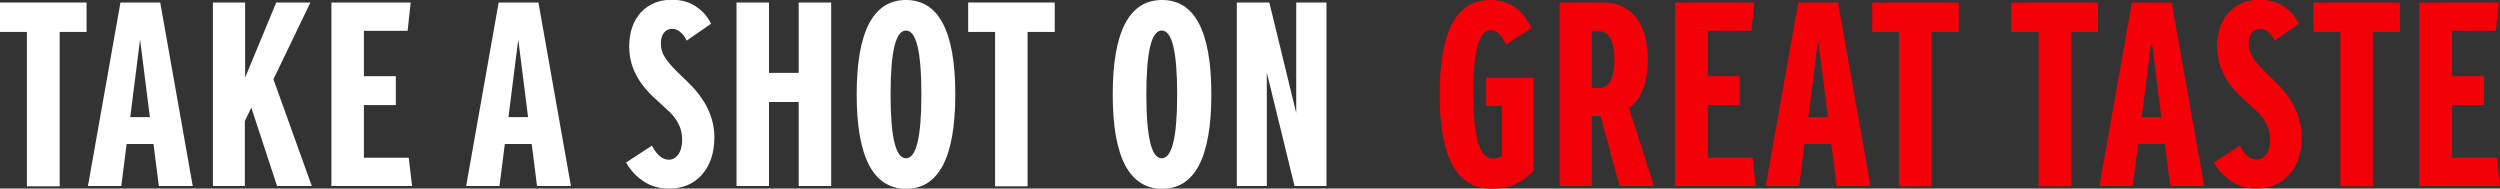
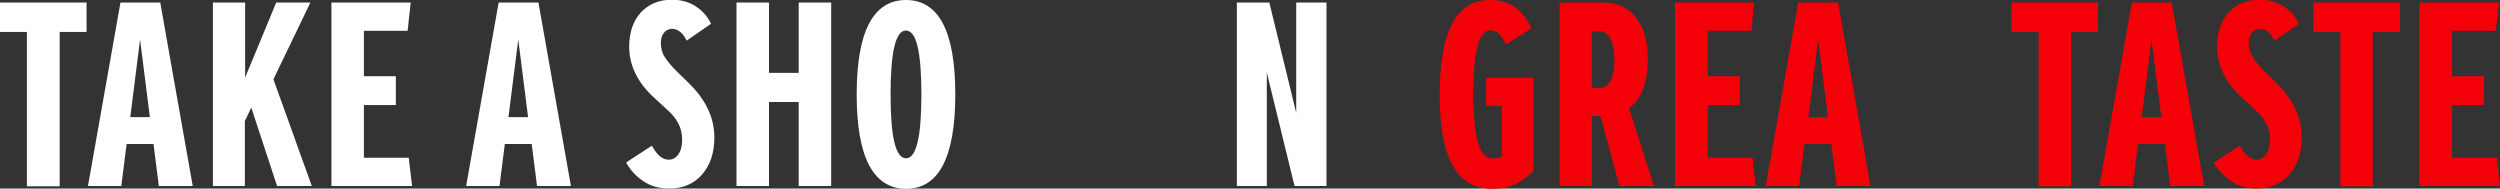
<svg xmlns="http://www.w3.org/2000/svg" version="1.1" id="Layer_1" x="0px" y="0px" viewBox="0 0 892.4 67.3" style="enable-background:new 0 0 892.4 67.3;" xml:space="preserve">
  <rect x="0" y="0" width="892.4" height="67.3" fill="#333333" stroke="none" />
  <style type="text/css">
	.st0{fill:#FFFFFF;}
	.st1{fill:#F40009;enable-background:new    ;}
</style>
  <g>
    <path class="st0" d="M30.9,11.4h-9.6v55.1H9.6V11.4H0V0.9h30.9V11.4z" />
    <path class="st0" d="M54.8,51.4h-9.6l-1.9,15H31.4L43,0.9h14.2l11.6,65.5H56.7L54.8,51.4z M53.5,41.8L50,14.1l-3.5,27.7H53.5z" />
    <path class="st0" d="M89.7,38.4l-2.3,4.8v23.2H76V0.9h11.5v26.8L98.6,0.9h12.2L97.6,28.3l13.7,38.1H98.9L89.7,38.4z" />
    <path class="st0" d="M147.1,66.4h-28.8V0.9h28.3L145.5,11h-15.6v16.2h11.4v10.3h-11.4v18.8h16L147.1,66.4z" />
    <path class="st0" d="M189.8,51.4h-9.6l-1.9,15h-11.9L178,0.9h14.2l11.6,65.5h-12.1L189.8,51.4z M188.5,41.8l-3.5-27.7l-3.5,27.7   H188.5z" />
    <path class="st0" d="M229.7,64.7c-2.6-1.7-4.7-4-6.2-6.7l9.2-6c1,1.8,1.9,3,2.9,3.8c1,0.8,2,1.2,3.1,1.2c1.5,0,2.6-0.7,3.5-2   c0.9-1.3,1.3-3,1.3-5.2c0-2.2-0.5-4.1-1.4-5.8c-0.9-1.7-2.2-3.3-3.9-4.8l-5.2-4.8c-5.6-5.3-8.4-11.2-8.4-17.8c0-5,1.4-9.1,4.1-12.1   c2.8-3,6.5-4.6,11.1-4.6c3.3,0,6.2,0.8,8.6,2.4c2.4,1.6,4.2,3.6,5.4,6.2l-8.7,6c-0.6-1.3-1.4-2.4-2.3-3.1c-0.9-0.8-1.9-1.1-2.9-1.1   c-1.2,0-2.2,0.5-2.9,1.4s-1.1,2.1-1.1,3.6c0,1.8,0.4,3.5,1.3,4.9c0.9,1.5,2.3,3.2,4.3,5.2l4,3.9C251.9,35.4,255,42,255,49   c0,5.6-1.5,10-4.4,13.3c-2.9,3.3-6.8,5-11.6,5C235.4,67.3,232.3,66.5,229.7,64.7z" />
    <path class="st0" d="M296.7,0.9v65.5h-11.6v-30h-10.6v30h-11.6V0.9h11.6V26h10.6V0.9H296.7z" />
    <path class="st0" d="M305.8,33.7c0-22.4,5.9-33.7,17.6-33.7C335.1,0,341,11.2,341,33.7s-5.9,33.7-17.6,33.7   C311.7,67.3,305.8,56.1,305.8,33.7z M328.9,33.7c0-15.2-1.8-22.8-5.5-22.8s-5.5,7.6-5.5,22.8s1.8,22.8,5.5,22.8   S328.9,48.9,328.9,33.7z" />
-     <path class="st0" d="M376.4,11.4h-9.6v55.1h-11.6V11.4h-9.6V0.9h30.9V11.4z" />
-     <path class="st0" d="M397.2,33.7c0-22.4,5.9-33.7,17.6-33.7c11.7,0,17.6,11.2,17.6,33.7s-5.9,33.7-17.6,33.7   C403.1,67.3,397.2,56.1,397.2,33.7z M420.2,33.7c0-15.2-1.8-22.8-5.5-22.8s-5.5,7.6-5.5,22.8s1.8,22.8,5.5,22.8   S420.2,48.9,420.2,33.7z" />
    <path class="st0" d="M473.5,0.9v65.5h-11.4l-9.9-40.5v40.5h-10.7V0.9h11.6l9.6,39.4V0.9H473.5z" />
    <path class="st1" d="M547.4,61c-3.9,4.2-8.8,6.4-14.7,6.4c-6.4,0-11.1-2.8-14.2-8.4c-3.1-5.6-4.6-14-4.6-25.3   c0-11.3,1.5-19.7,4.5-25.3c3-5.6,7.5-8.4,13.6-8.4c6.7,0,11.6,3.4,14.7,10.1l-9.1,5.8c-0.8-1.6-1.6-2.9-2.5-3.8   c-0.9-0.9-1.9-1.3-3.1-1.3c-4.1,0-6.1,7.6-6.1,22.8c0,7.8,0.6,13.5,1.7,17.3c1.1,3.8,2.9,5.7,5.4,5.7c1.2,0,2.2-0.3,3.1-0.8v-18   h-5.6V27.8h16.9V61z" />
    <path class="st1" d="M571.3,41.4h-3.1v25h-11.5V0.9h15.6c5,0,8.9,1.8,11.7,5.4c2.8,3.6,4.2,8.6,4.2,15c0,4.1-0.6,7.6-1.7,10.5   c-1.1,2.9-2.8,5.2-5,6.8l8.9,27.8h-12.3L571.3,41.4z M568.2,31.4h2.7c1.8,0,3.1-0.9,4-2.6c0.9-1.8,1.4-4.2,1.4-7.5   c0-3.2-0.5-5.7-1.4-7.5c-0.9-1.8-2.3-2.6-4-2.6h-2.7V31.4z" />
    <path class="st1" d="M626.7,66.4h-28.8V0.9h28.3L625.2,11h-15.6v16.2H621v10.3h-11.4v18.8h16L626.7,66.4z" />
    <path class="st1" d="M653.7,51.4h-9.6l-1.9,15h-11.9l11.6-65.5h14.2l11.6,65.5h-12.1L653.7,51.4z M652.5,41.8L649,14.1l-3.5,27.7   H652.5z" />
-     <path class="st1" d="M699.1,11.4h-9.6v55.1h-11.6V11.4h-9.6V0.9h30.9V11.4z" />
    <path class="st1" d="M748.9,11.4h-9.6v55.1h-11.6V11.4H718V0.9h30.9V11.4z" />
    <path class="st1" d="M772.8,51.4h-9.6l-1.9,15h-11.9l11.6-65.5h14.2l11.6,65.5h-12.1L772.8,51.4z M771.5,41.8L768,14.1l-3.5,27.7   H771.5z" />
    <path class="st1" d="M796.5,64.7c-2.6-1.7-4.7-4-6.2-6.7l9.2-6c1,1.8,1.9,3,2.9,3.8c1,0.8,2,1.2,3.1,1.2c1.5,0,2.6-0.7,3.5-2   c0.9-1.3,1.3-3,1.3-5.2c0-2.2-0.5-4.1-1.4-5.8c-0.9-1.7-2.2-3.3-3.9-4.8l-5.2-4.8c-5.6-5.3-8.4-11.2-8.4-17.8c0-5,1.4-9.1,4.1-12.1   c2.8-3,6.5-4.6,11.1-4.6c3.3,0,6.2,0.8,8.6,2.4c2.4,1.6,4.2,3.6,5.4,6.2l-8.7,6c-0.6-1.3-1.4-2.4-2.3-3.1c-0.9-0.8-1.9-1.1-2.9-1.1   c-1.2,0-2.2,0.5-2.9,1.4c-0.7,0.9-1.1,2.1-1.1,3.6c0,1.8,0.4,3.5,1.3,4.9c0.9,1.5,2.3,3.2,4.3,5.2l4,3.9c6.2,6.1,9.3,12.6,9.3,19.7   c0,5.6-1.5,10-4.4,13.3c-2.9,3.3-6.8,5-11.6,5C802.1,67.3,799,66.5,796.5,64.7z" />
    <path class="st1" d="M856.6,11.4h-9.6v55.1h-11.6V11.4h-9.6V0.9h30.9V11.4z" />
    <path class="st1" d="M892.4,66.4h-28.8V0.9H892L890.9,11h-15.6v16.2h11.4v10.3h-11.4v18.8h16L892.4,66.4z" />
  </g>
</svg>